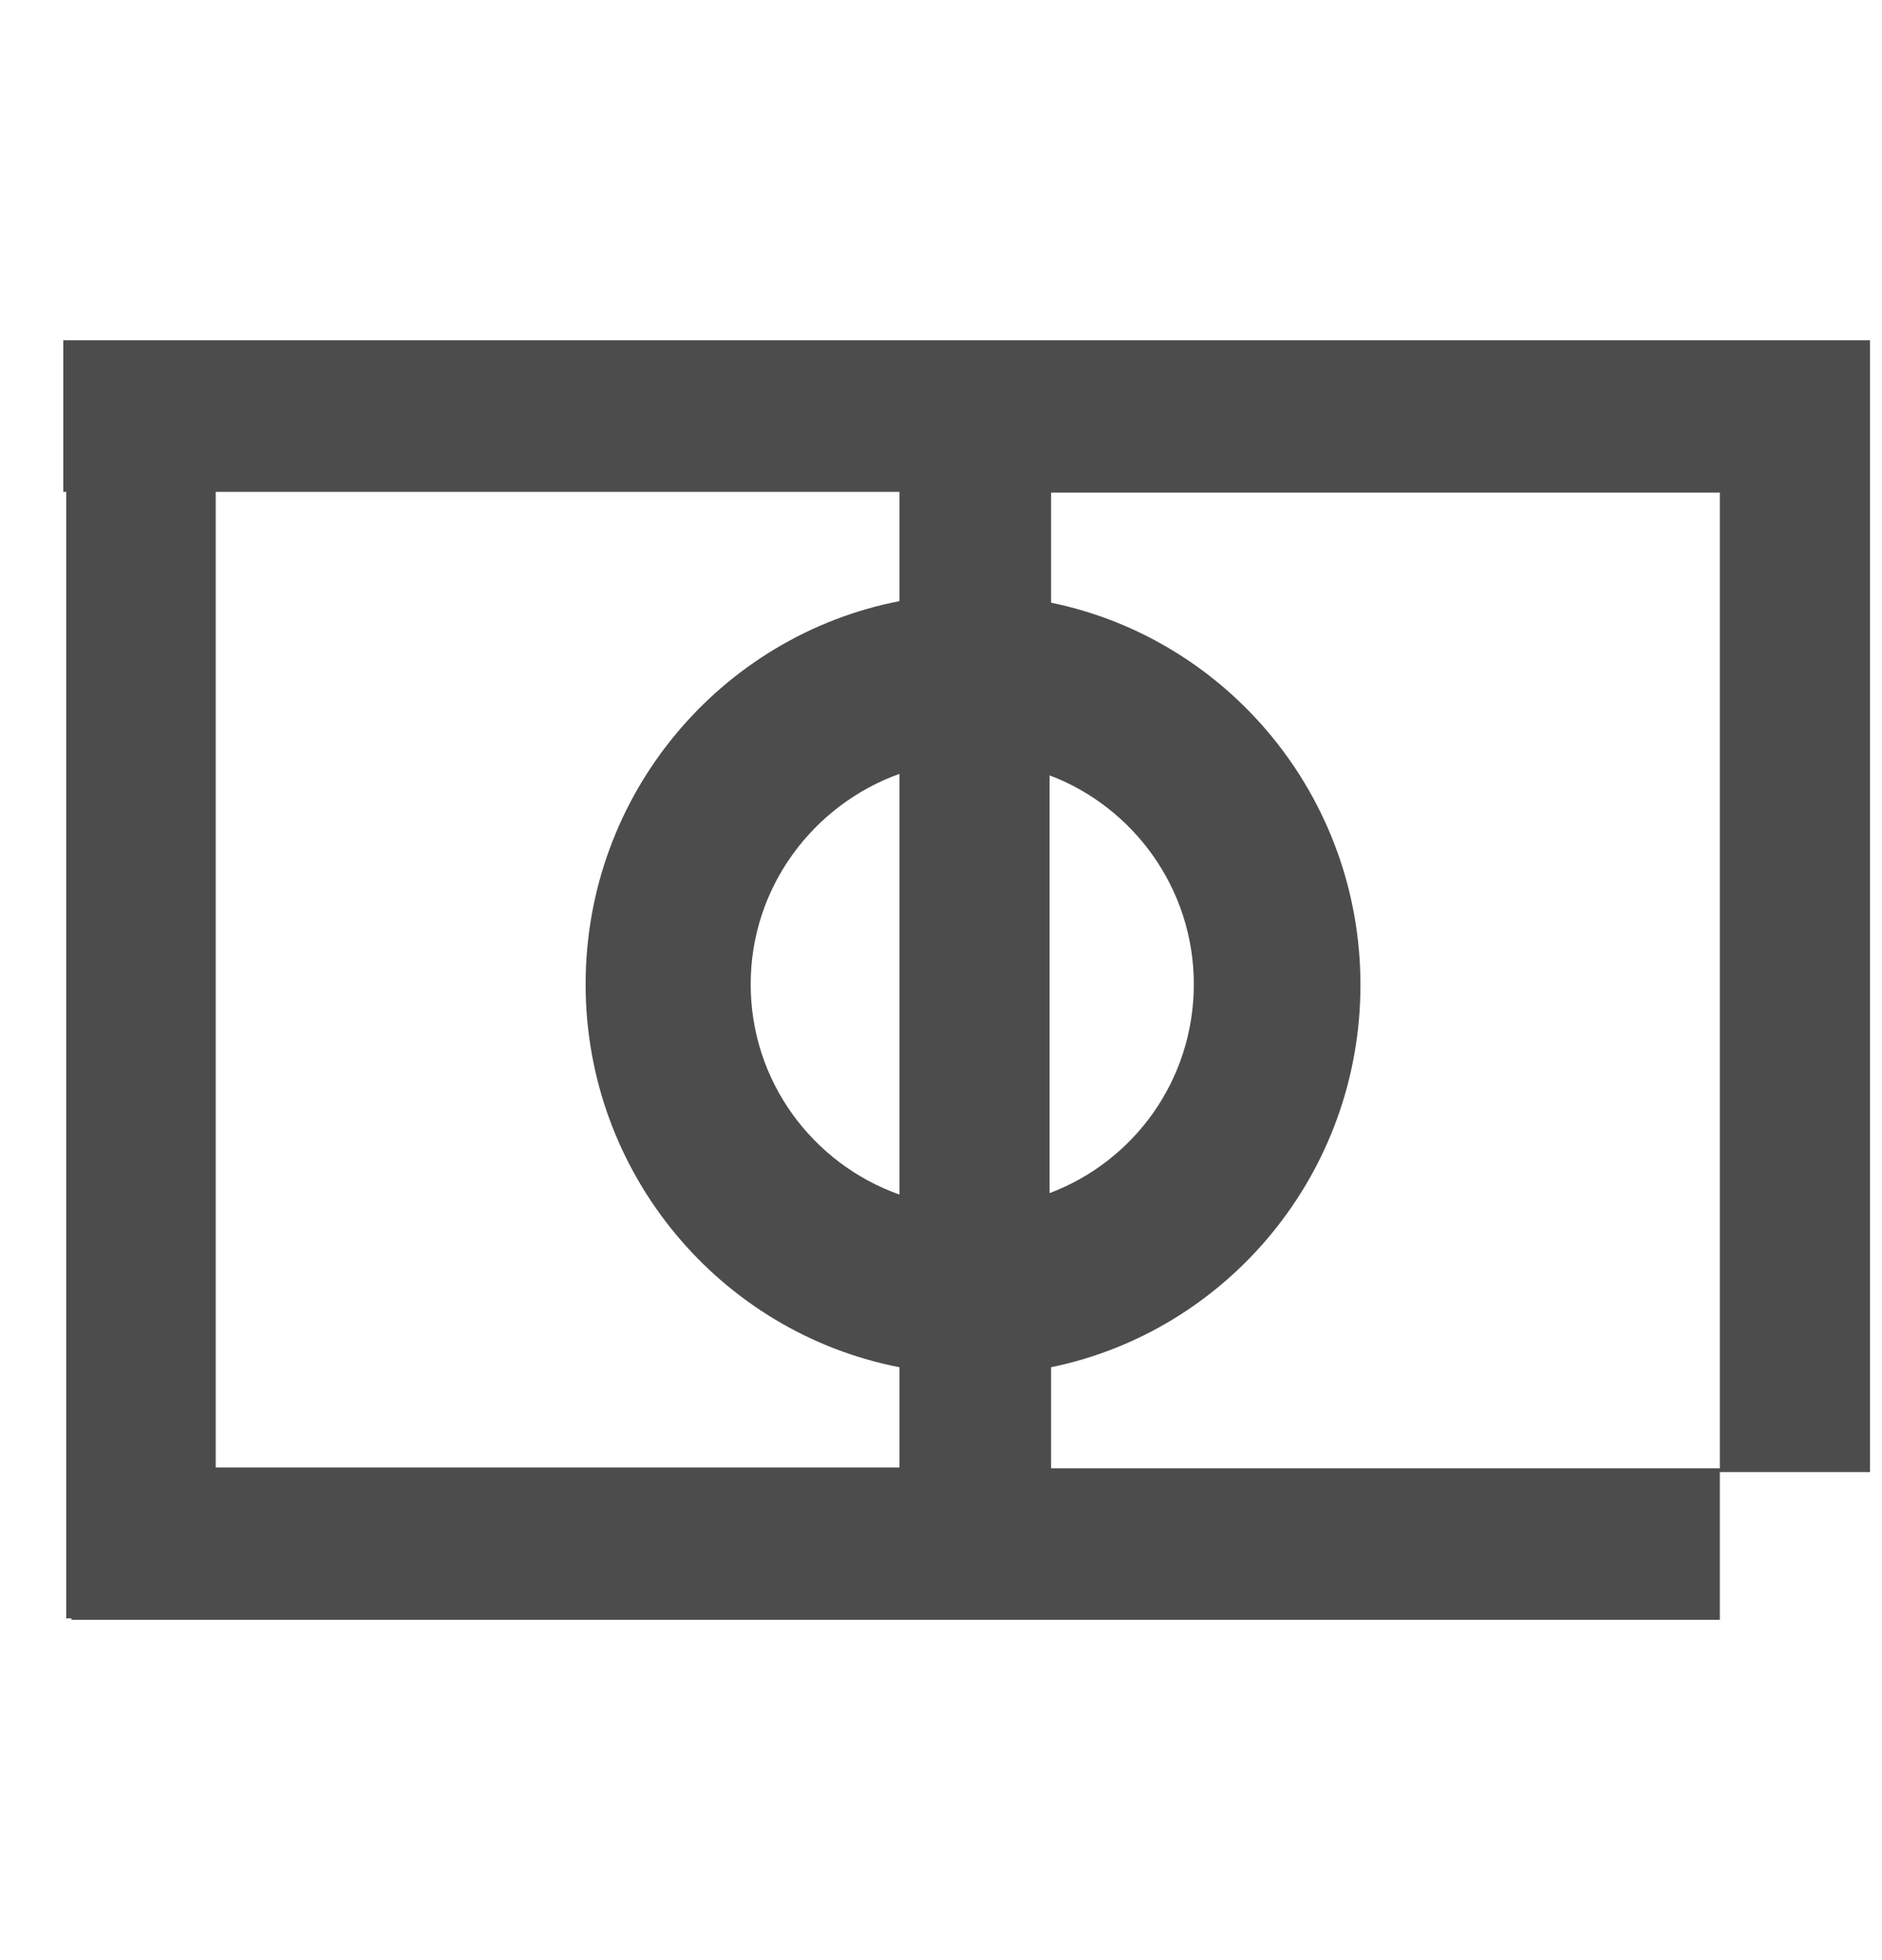
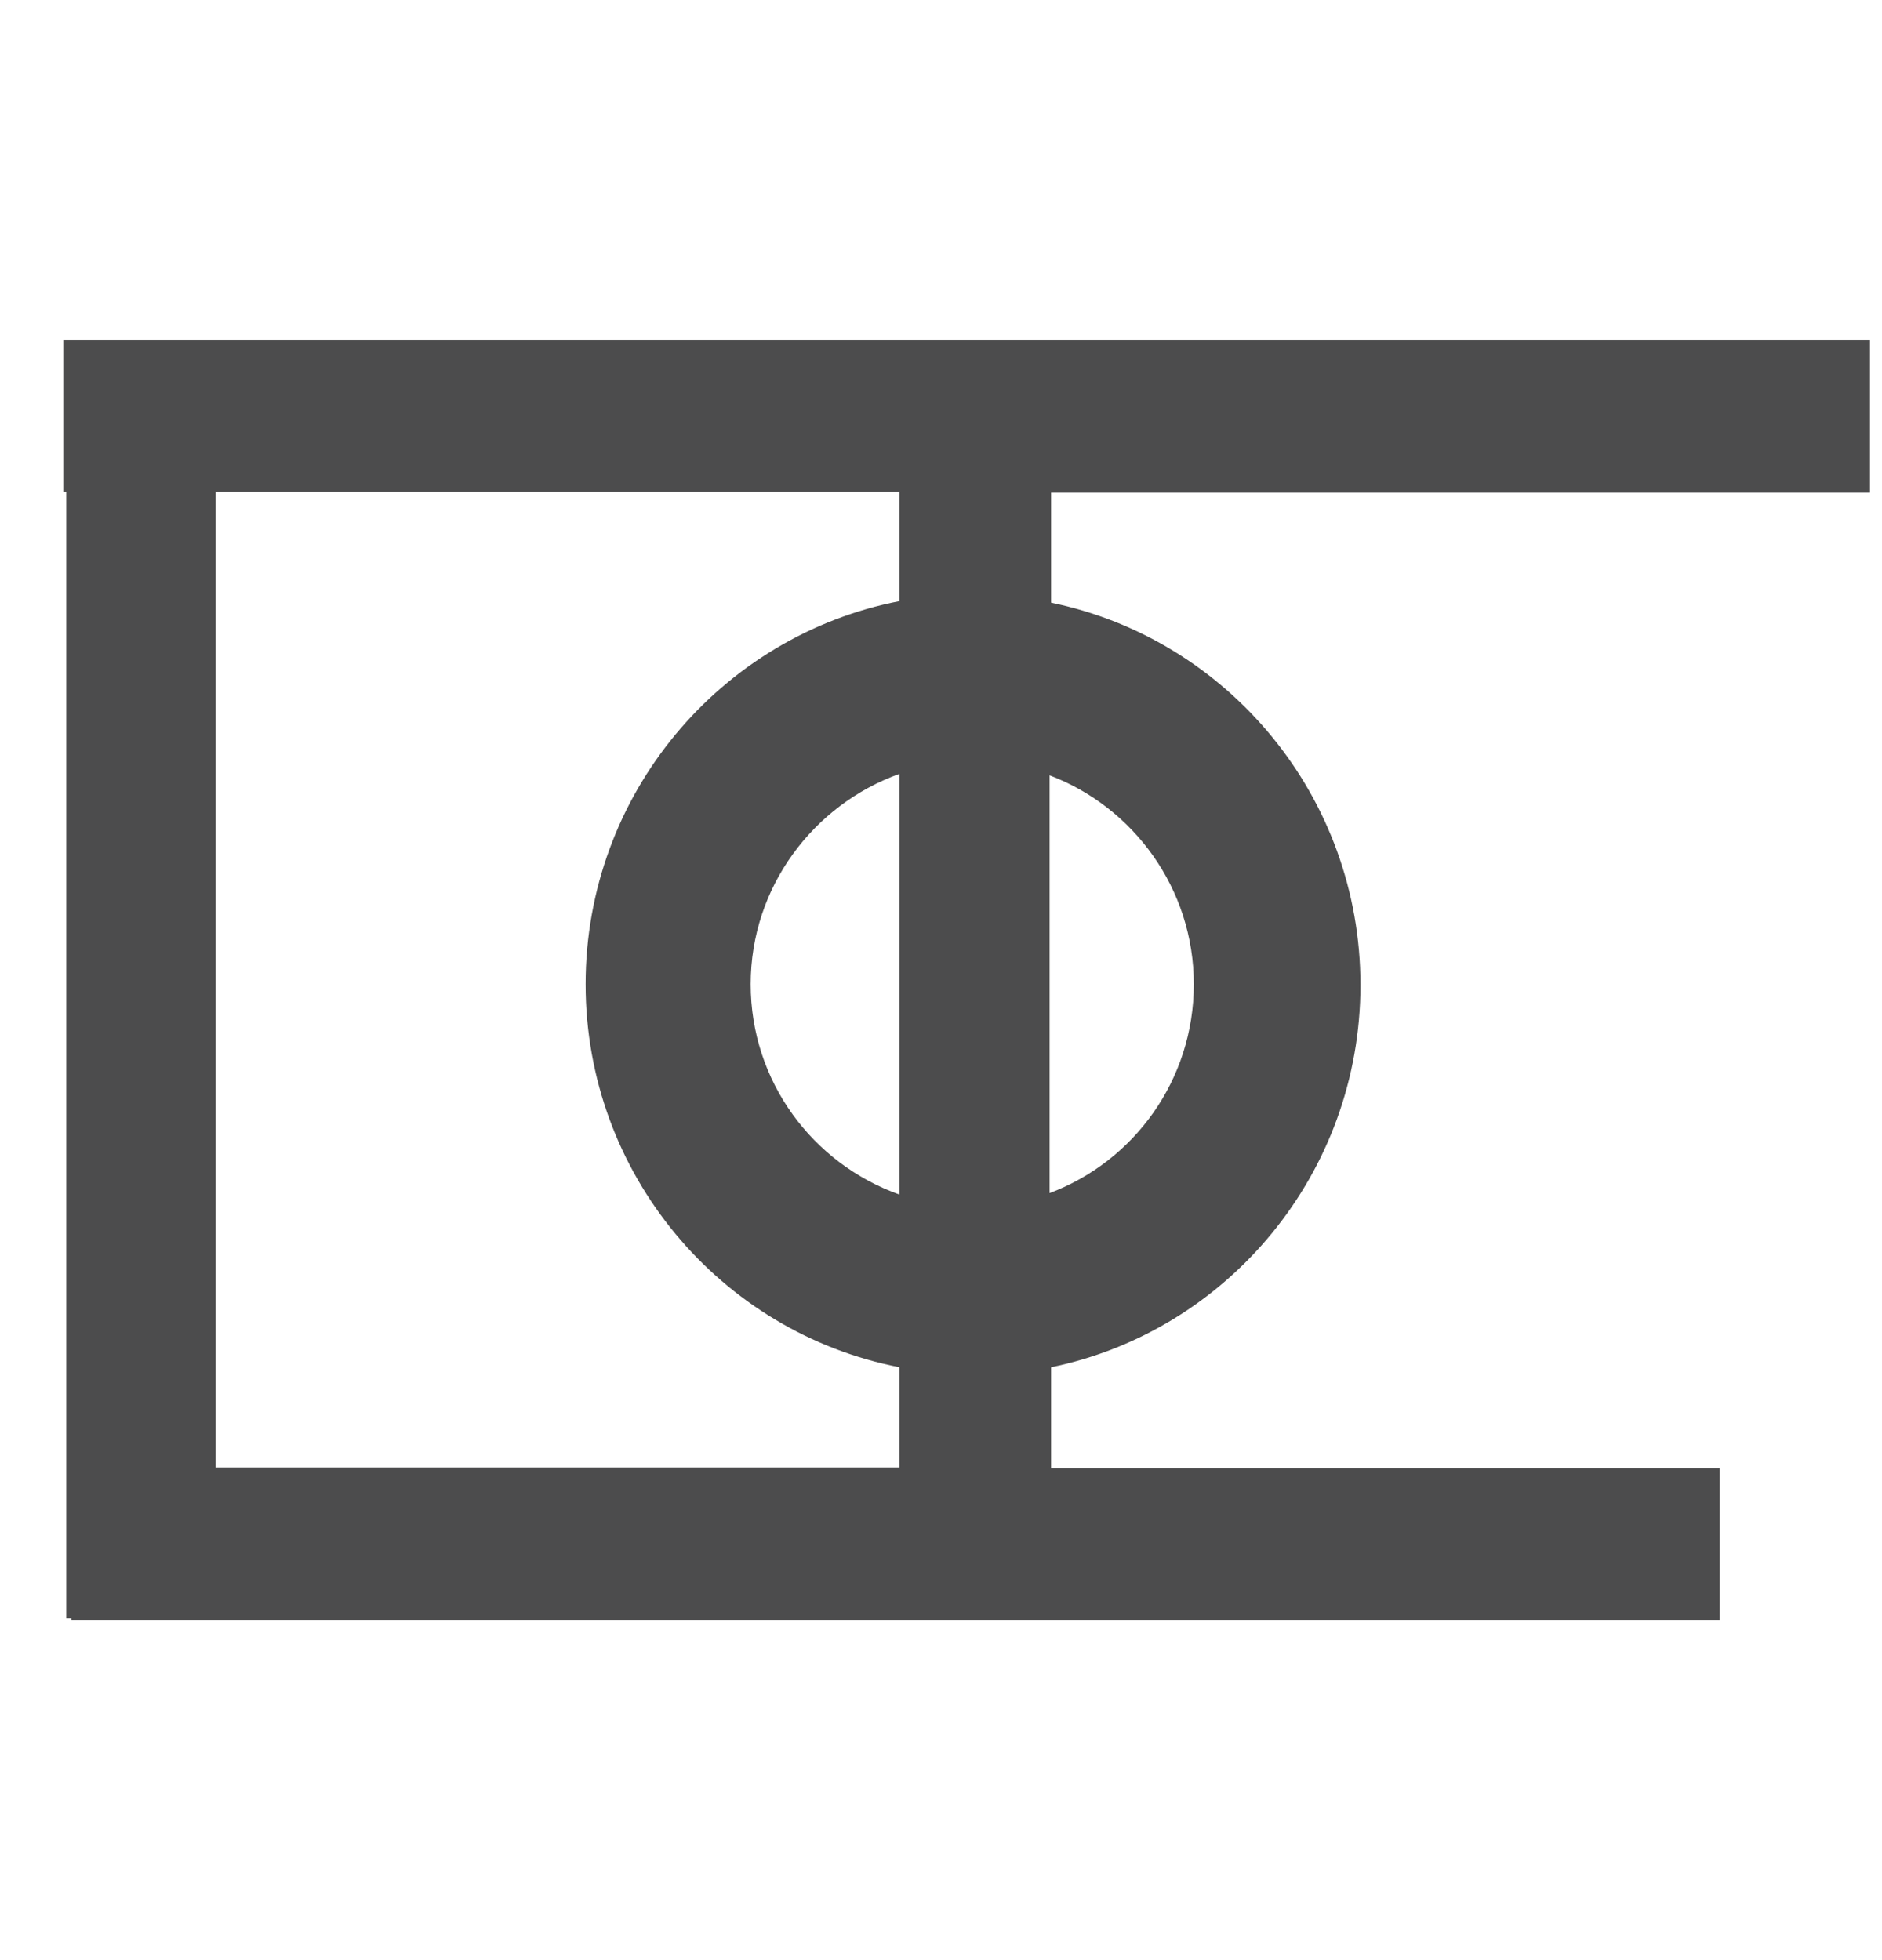
<svg xmlns="http://www.w3.org/2000/svg" width="24" height="25" viewBox="0 0 24 25" fill="none">
-   <path d="M23.847 4.34H0.807V6.273H0.845V20.641H0.912V20.66H21.932V18.727H13.404V17.438C15.653 16.977 17.349 14.967 17.349 12.562C17.349 10.158 15.653 8.148 13.404 7.687V6.283H21.932V18.775H23.847V4.34ZM11.47 15.236C10.364 14.842 9.573 13.793 9.573 12.553C9.573 11.312 10.374 10.264 11.47 9.87V15.236ZM15.224 12.553C15.224 13.774 14.461 14.813 13.385 15.217V9.889C14.452 10.293 15.224 11.332 15.224 12.553ZM11.47 7.667C9.192 8.11 7.468 10.129 7.468 12.553C7.468 14.976 9.192 16.996 11.47 17.438V18.717H2.751V6.273H11.47V7.667Z" fill="#4C4C4D" />
+   <path d="M23.847 4.34H0.807V6.273H0.845V20.641H0.912V20.66H21.932V18.727H13.404V17.438C15.653 16.977 17.349 14.967 17.349 12.562C17.349 10.158 15.653 8.148 13.404 7.687V6.283H21.932H23.847V4.34ZM11.47 15.236C10.364 14.842 9.573 13.793 9.573 12.553C9.573 11.312 10.374 10.264 11.47 9.87V15.236ZM15.224 12.553C15.224 13.774 14.461 14.813 13.385 15.217V9.889C14.452 10.293 15.224 11.332 15.224 12.553ZM11.47 7.667C9.192 8.11 7.468 10.129 7.468 12.553C7.468 14.976 9.192 16.996 11.47 17.438V18.717H2.751V6.273H11.47V7.667Z" fill="#4C4C4D" />
</svg>